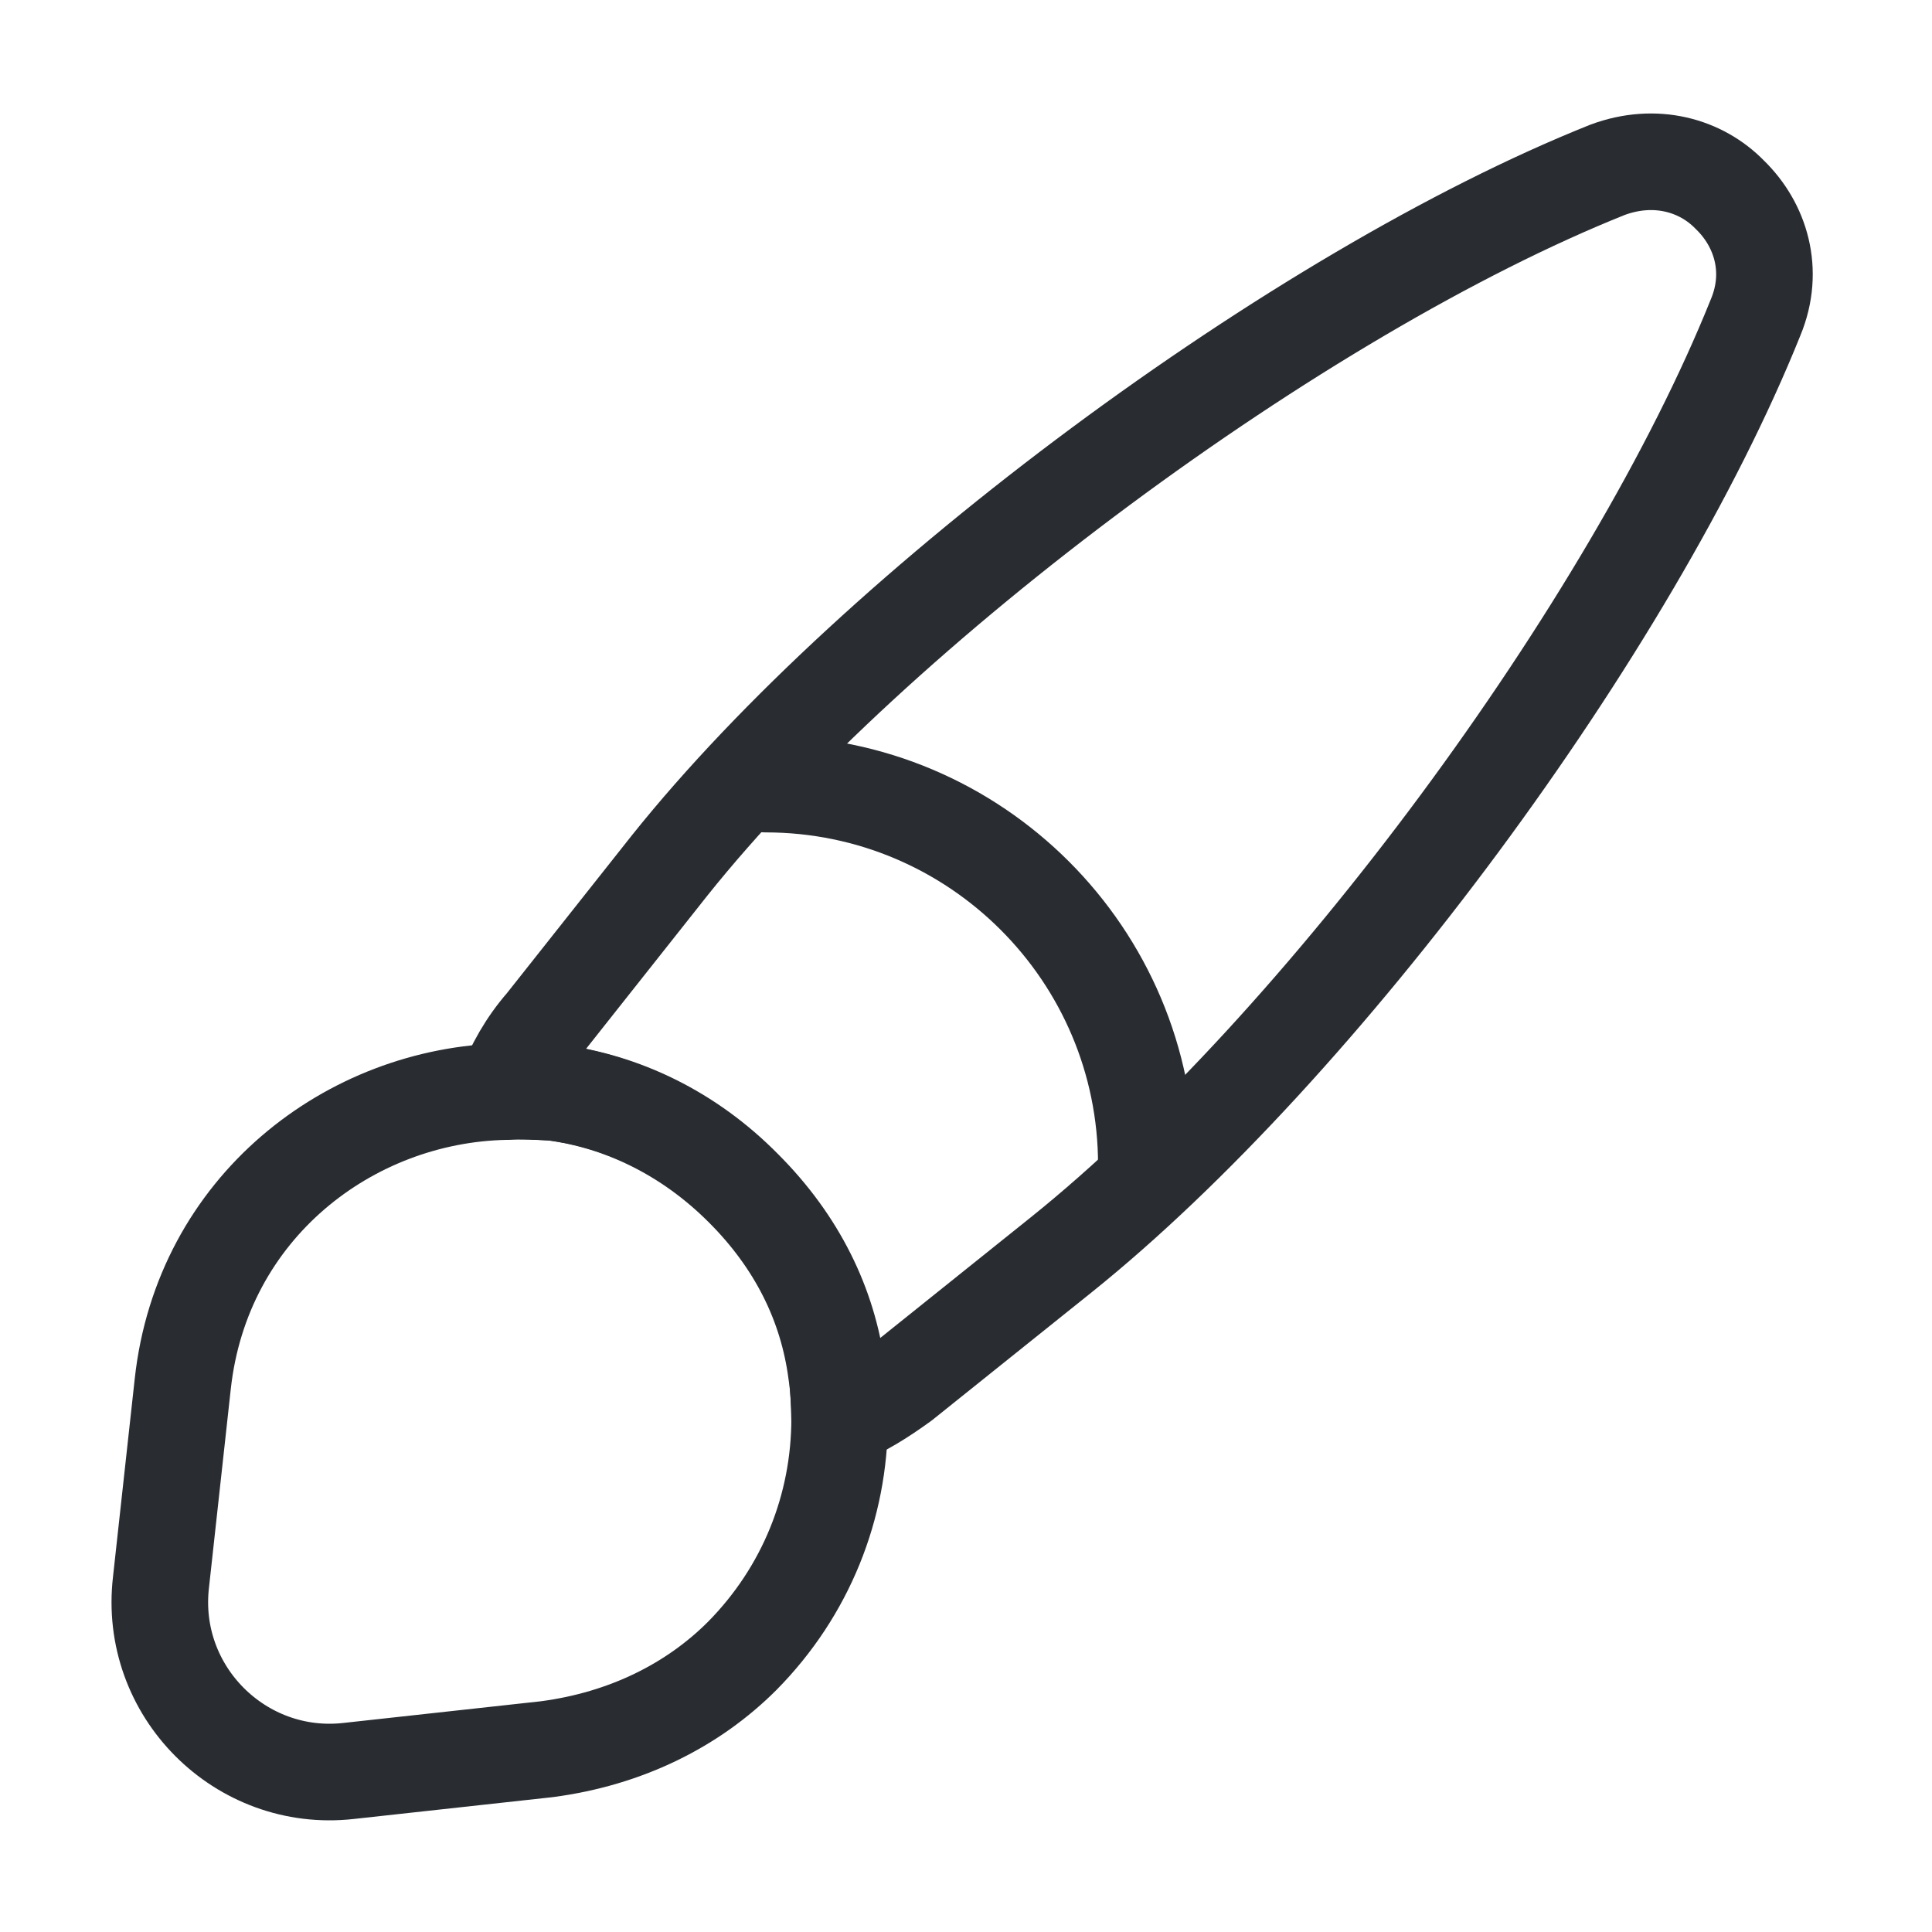
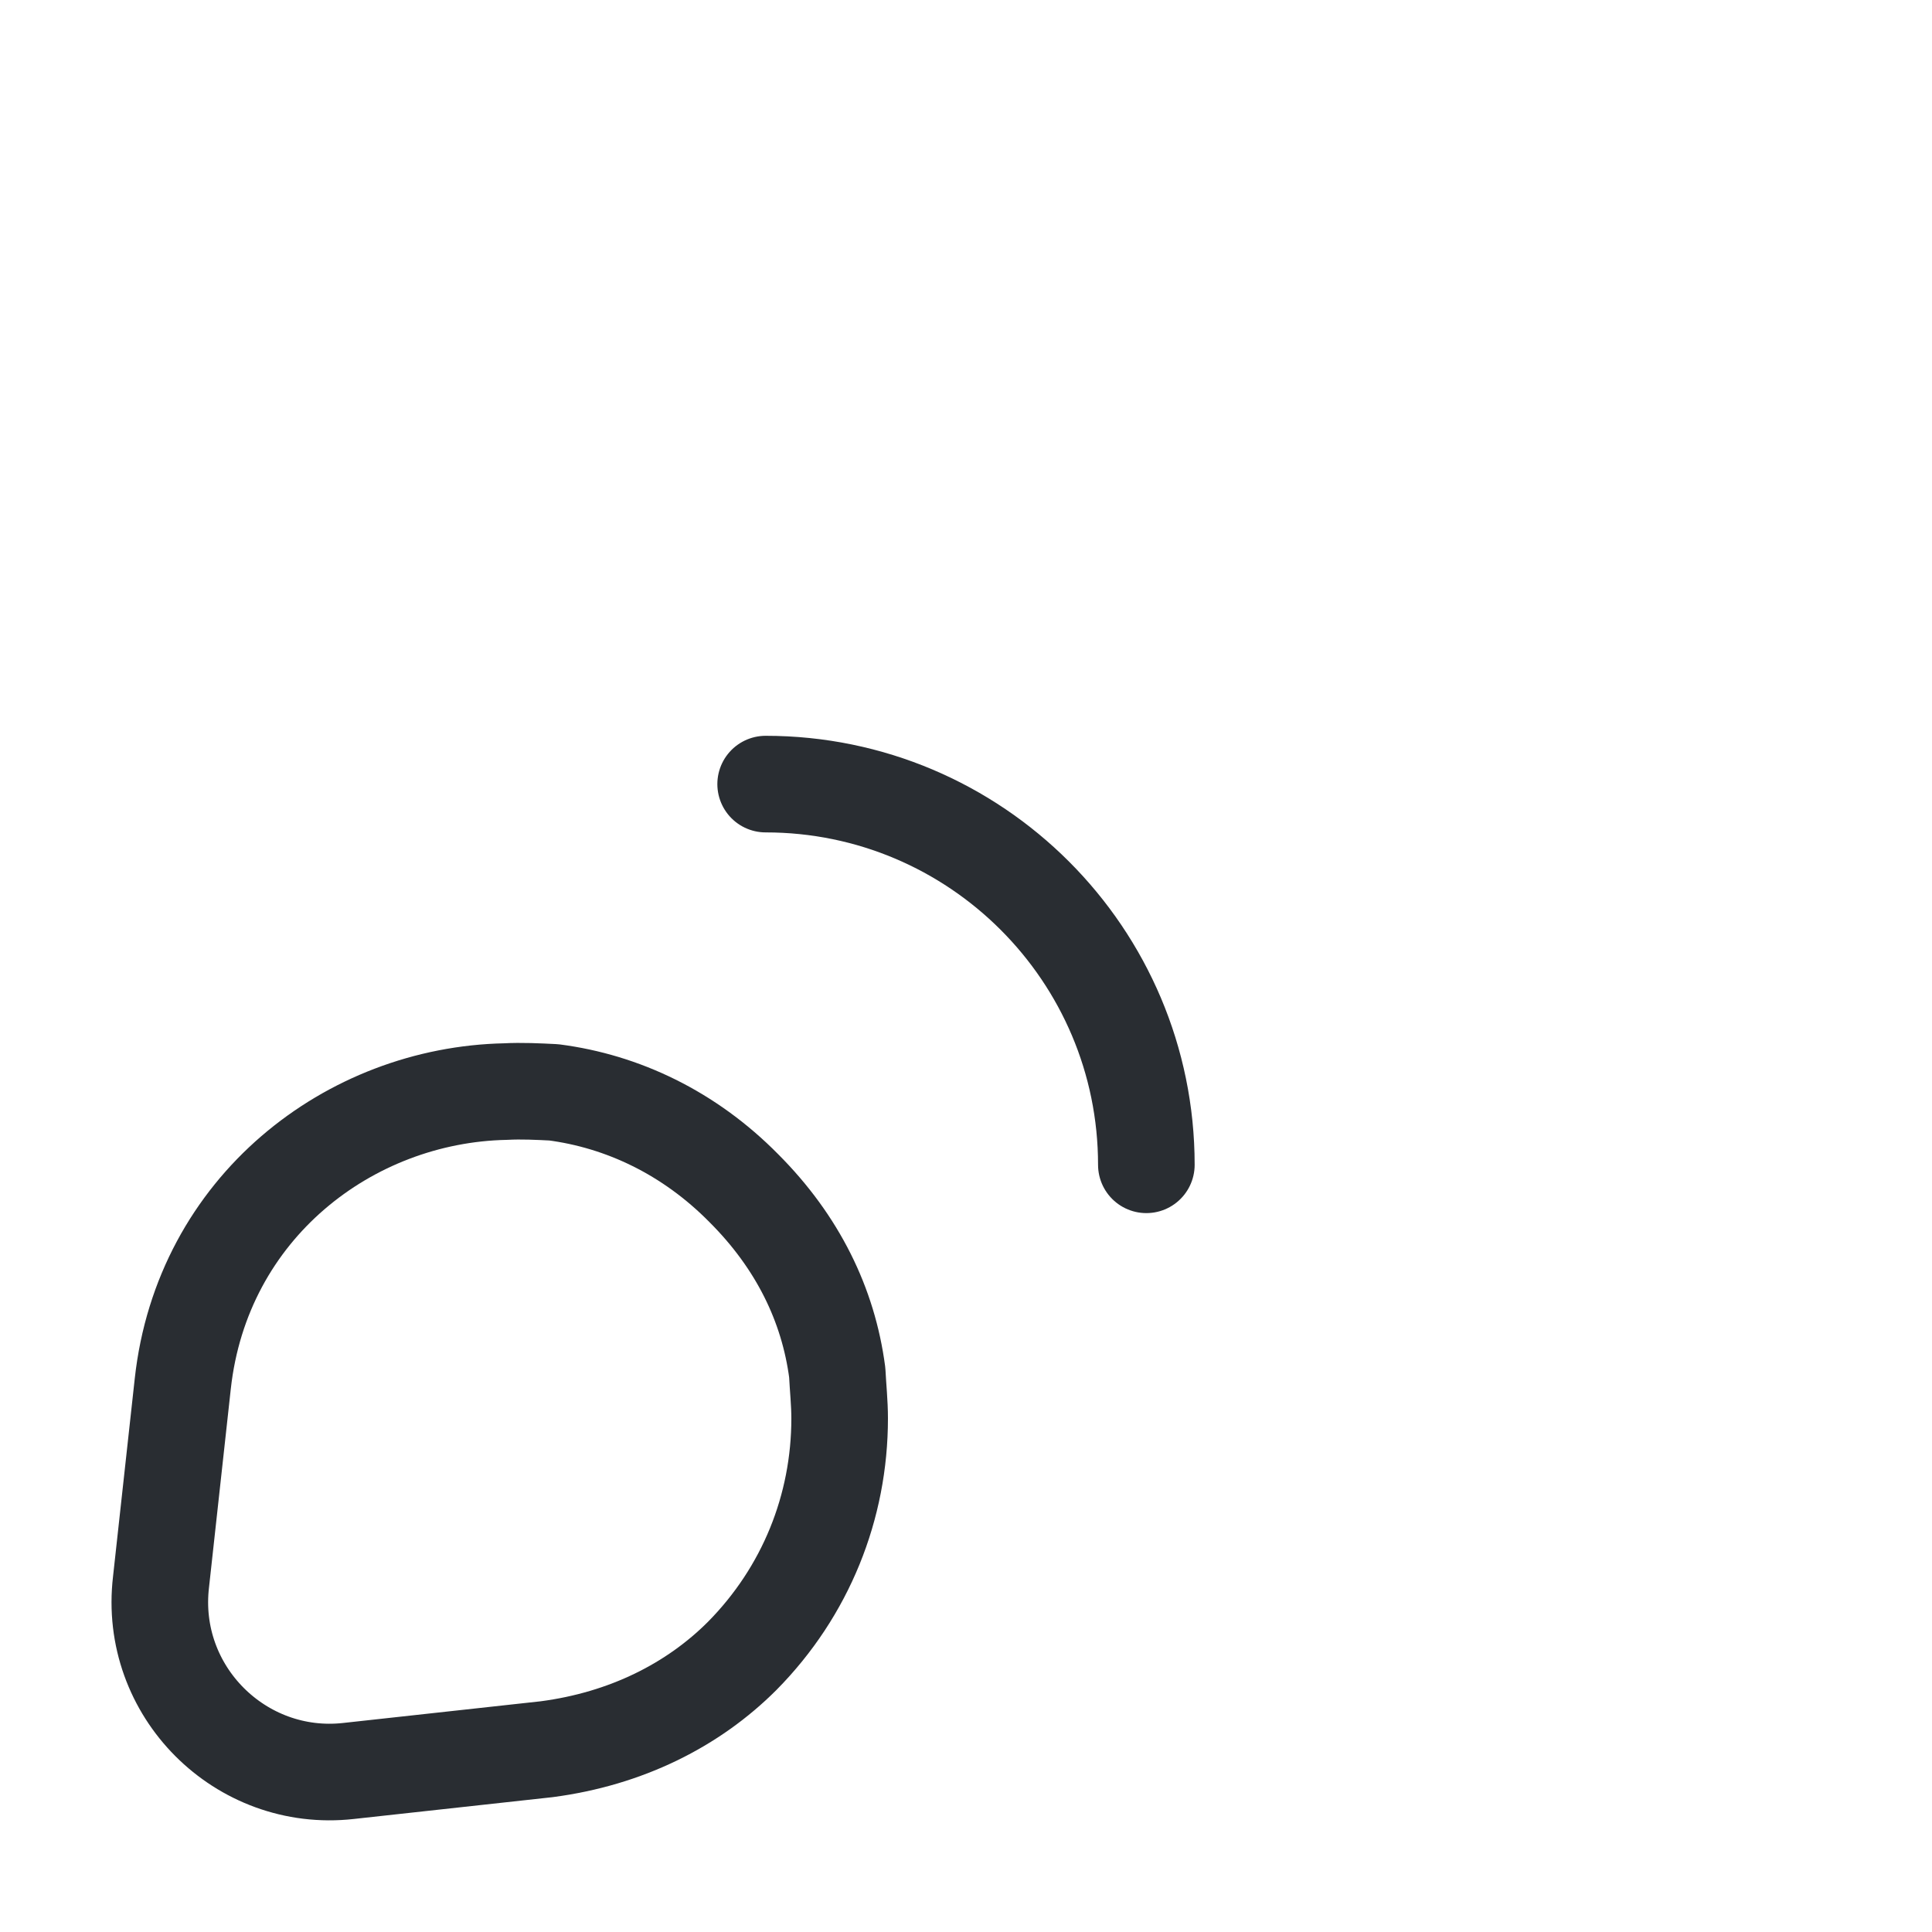
<svg xmlns="http://www.w3.org/2000/svg" width="20" height="20" viewBox="0 0 20 20" fill="none">
-   <path d="M18.175 3.283C16.891 6.483 13.675 10.833 10.983 12.992L9.341 14.308C9.133 14.458 8.925 14.592 8.691 14.683C8.691 14.533 8.683 14.367 8.658 14.208C8.566 13.508 8.25 12.858 7.691 12.3C7.125 11.733 6.433 11.4 5.725 11.308C5.558 11.3 5.391 11.283 5.225 11.3C5.316 11.042 5.458 10.8 5.633 10.6L6.933 8.958C9.083 6.267 13.45 3.033 16.641 1.758C17.133 1.575 17.608 1.708 17.908 2.017C18.225 2.325 18.375 2.8 18.175 3.283Z" stroke="#292D32" stroke-linecap="round" stroke-linejoin="round" />
  <path d="M8.692 14.683C8.692 15.6 8.342 16.475 7.683 17.142C7.175 17.65 6.483 18 5.658 18.108L3.608 18.333C2.492 18.458 1.533 17.508 1.667 16.375L1.892 14.325C2.092 12.5 3.617 11.333 5.233 11.3C5.4 11.291 5.575 11.3 5.733 11.308C6.442 11.4 7.133 11.725 7.7 12.3C8.258 12.858 8.575 13.508 8.667 14.208C8.675 14.367 8.692 14.525 8.692 14.683Z" stroke="#292D32" stroke-linecap="round" stroke-linejoin="round" />
  <path d="M11.867 12.058C11.867 9.883 10.101 8.117 7.926 8.117" stroke="#292D32" stroke-linecap="round" stroke-linejoin="round" />
</svg>